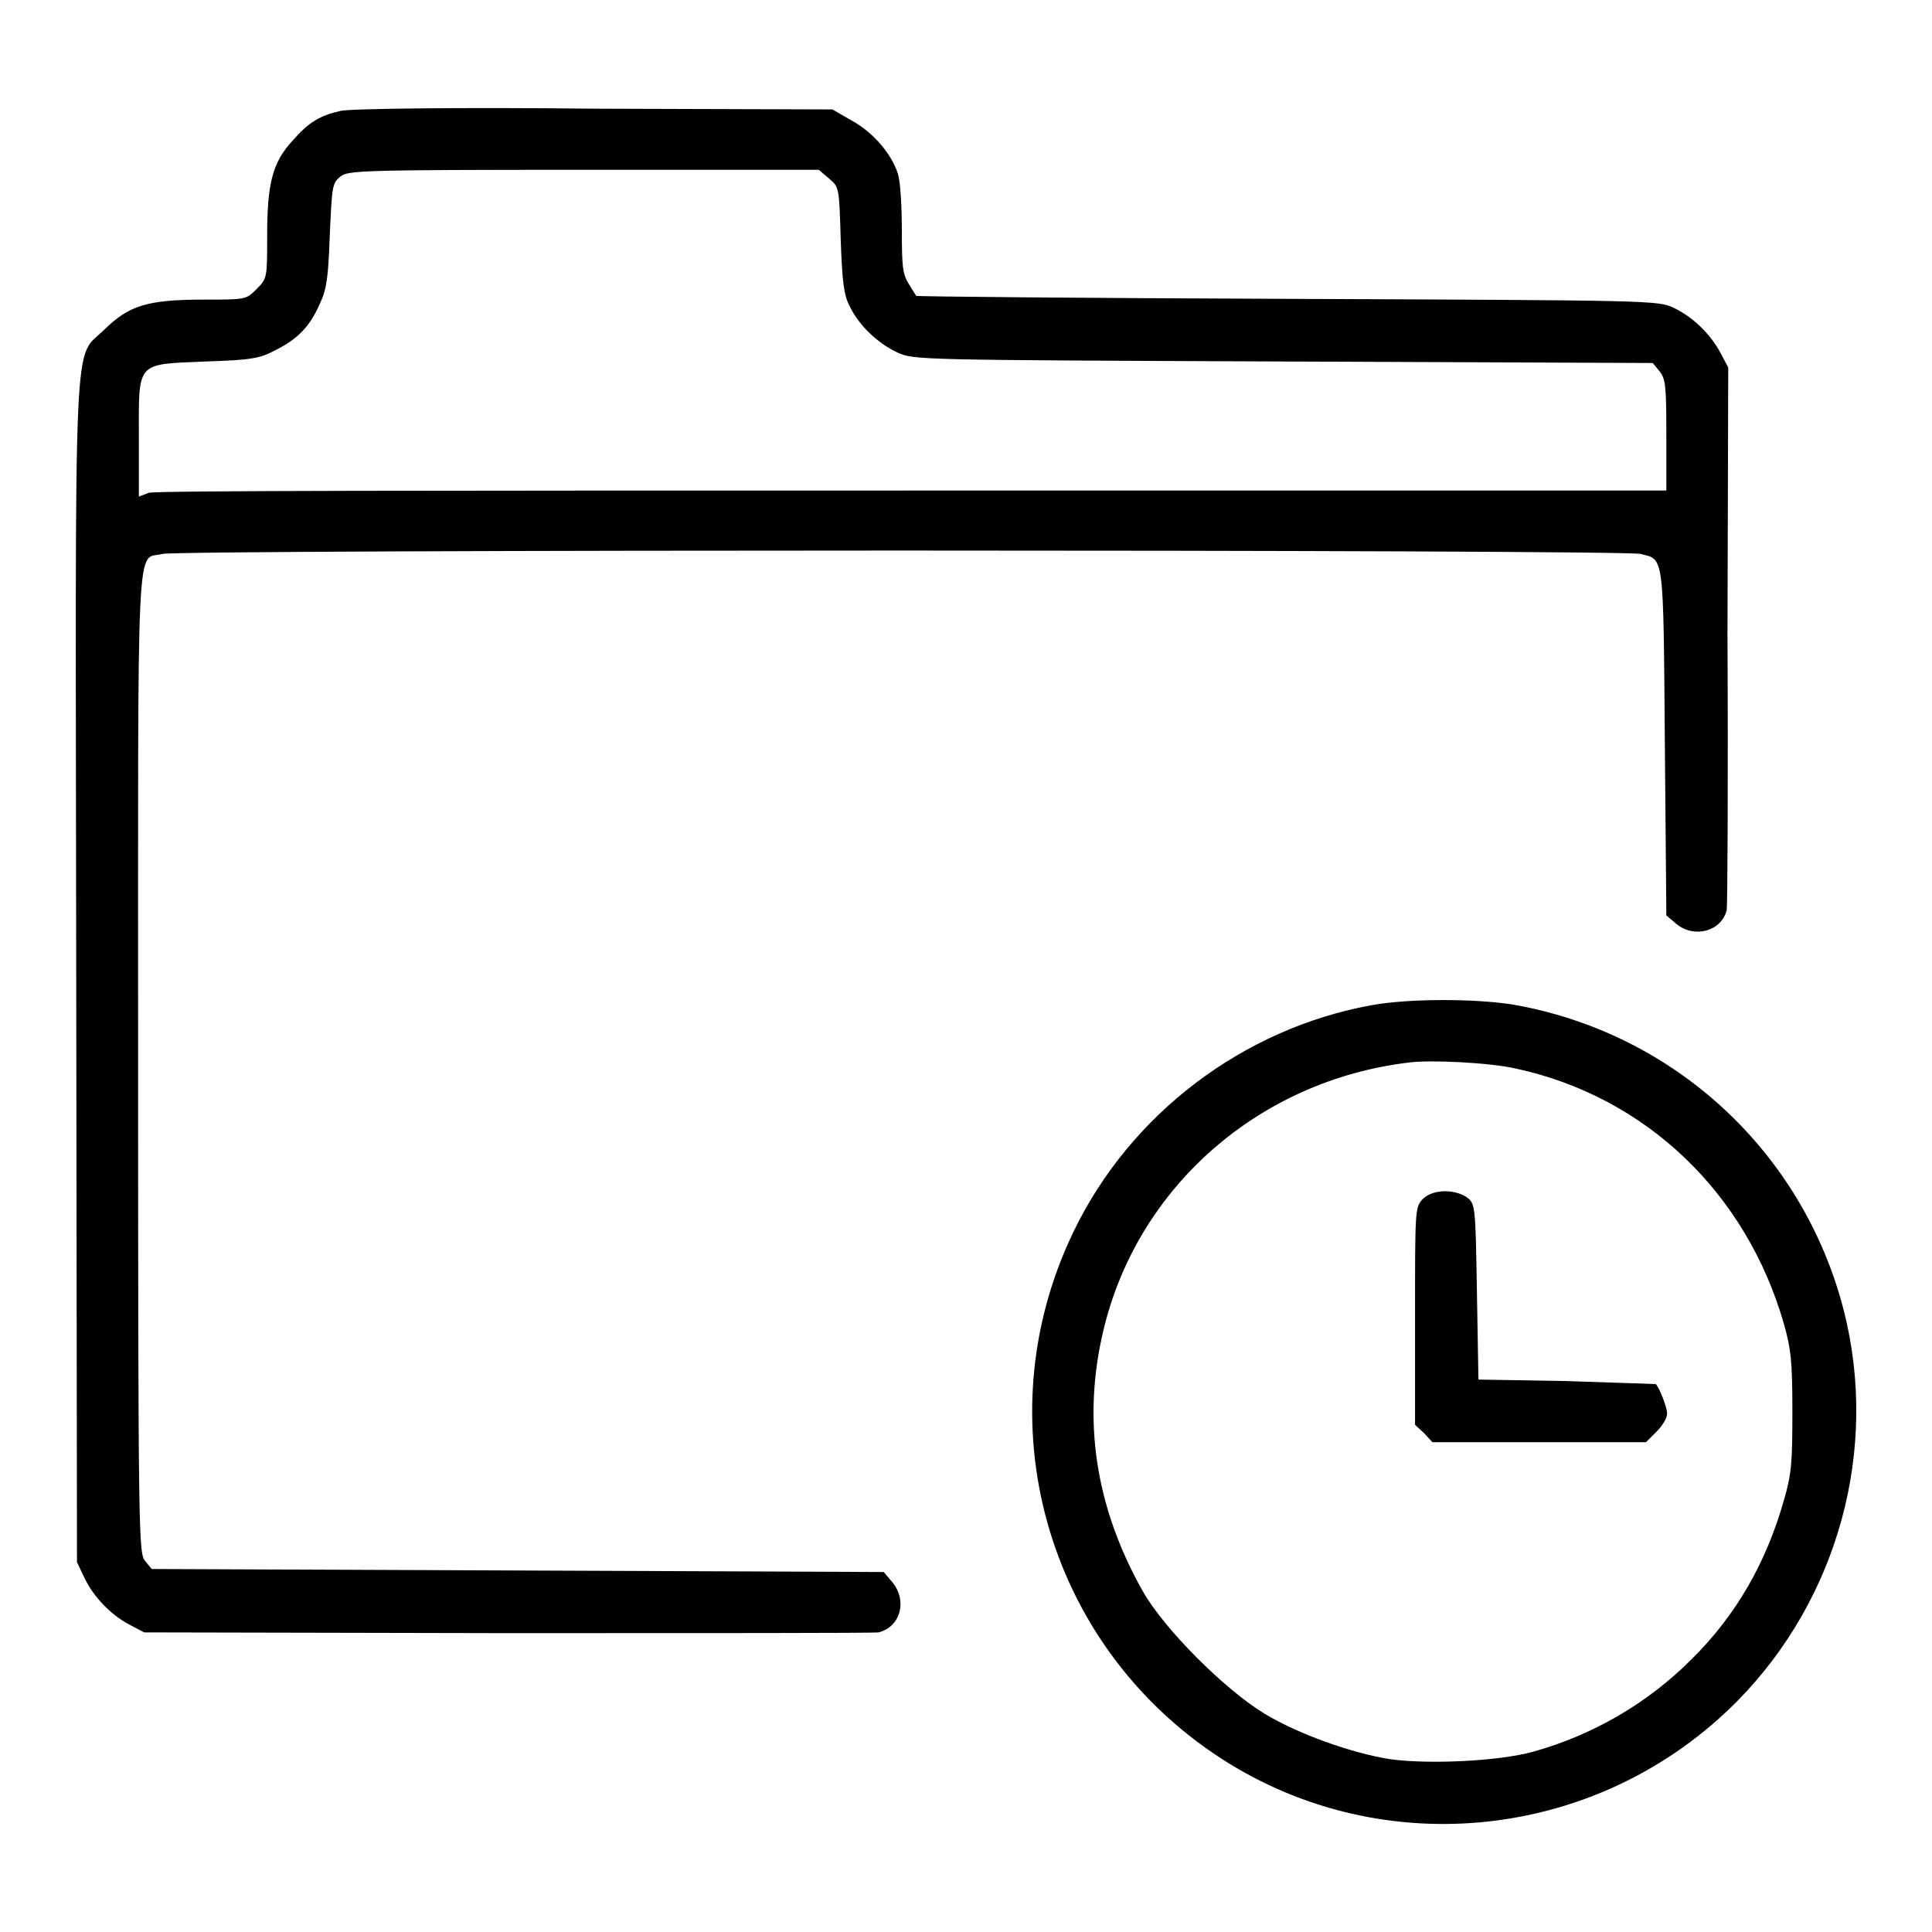
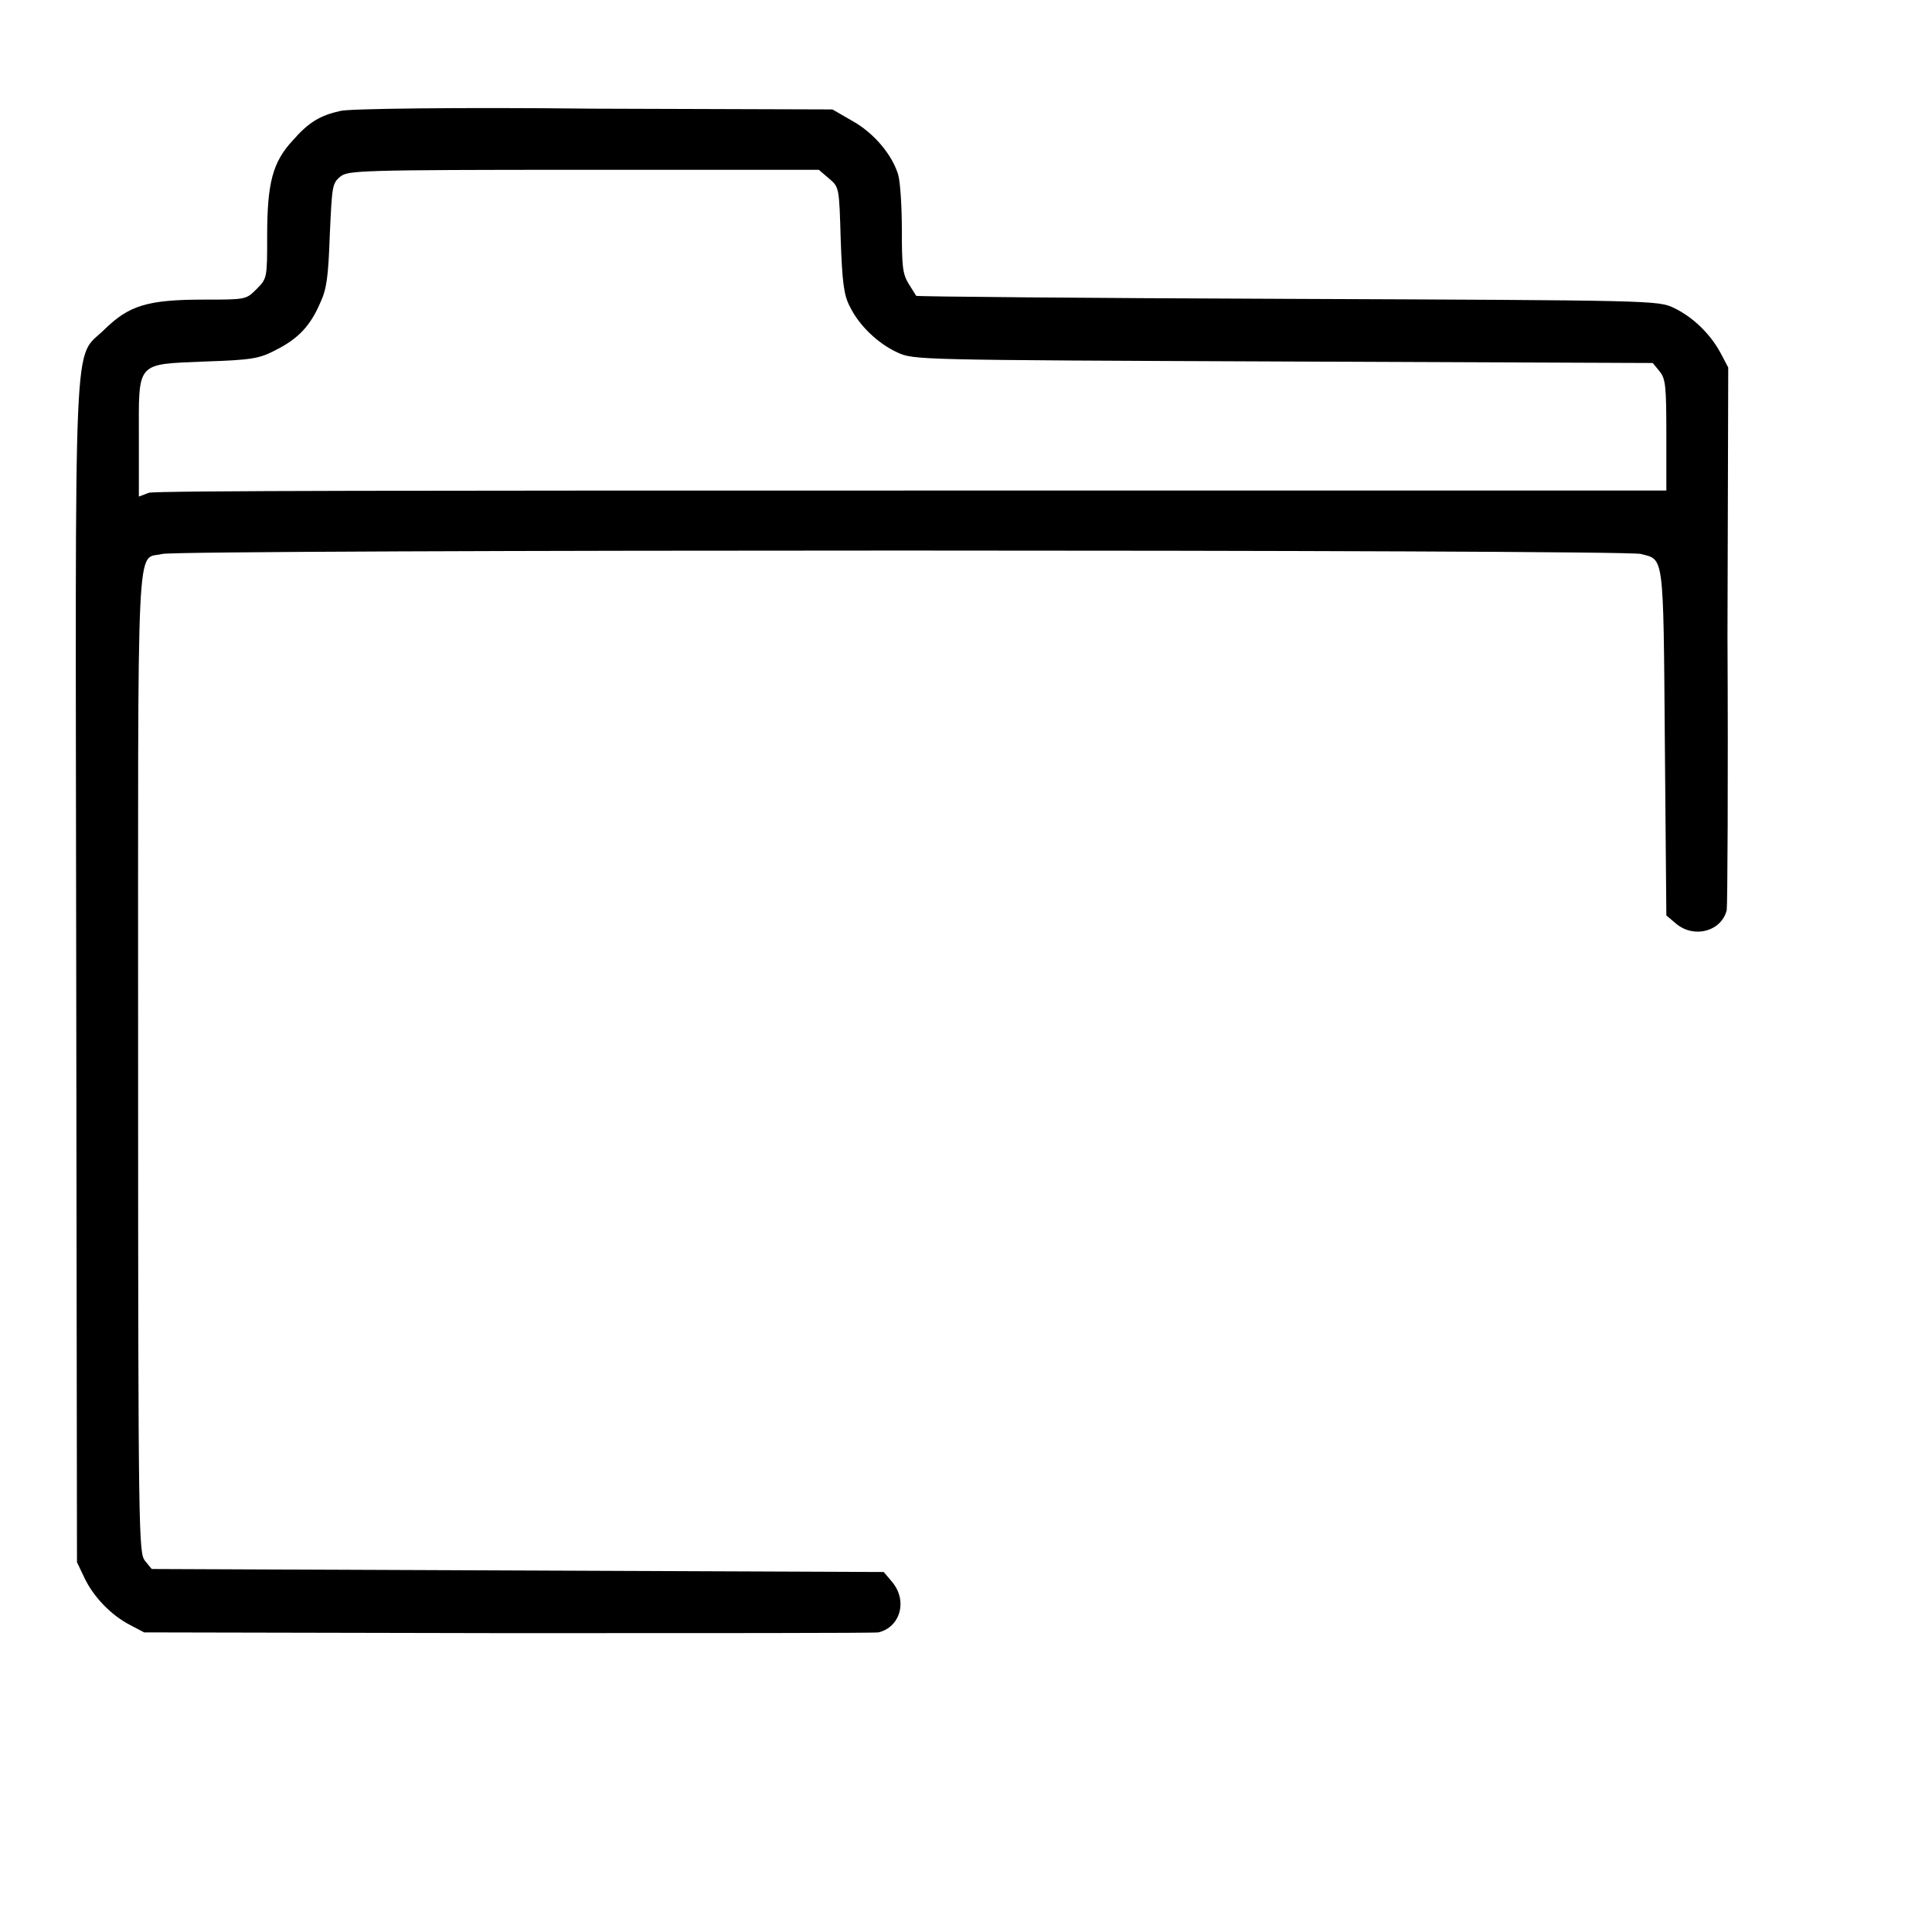
<svg xmlns="http://www.w3.org/2000/svg" version="1.1" x="0px" y="0px" viewBox="0 0 256 256" enable-background="new 0 0 256 256" xml:space="preserve">
  <g>
    <g>
      <g>
        <path fill="#000000" d="M45.1,14.7c-2.7,0.6-4.2,1.5-6.3,3.9c-2.7,2.9-3.4,5.7-3.4,12.7c0,5.5,0,5.6-1.4,7c-1.4,1.4-1.4,1.4-7,1.4c-7.5,0-9.9,0.8-13.1,3.9c-4.3,4.3-3.9-3.1-3.8,85.5l0.1,77.9l1,2.1c1.2,2.5,3.5,4.9,6,6.2l1.9,1l48.1,0.1c26.5,0,48.6,0,49.2-0.1c2.9-0.7,3.9-4.2,1.8-6.7l-1.1-1.3l-48.5-0.2l-48.5-0.2l-0.9-1.1c-0.8-1.1-0.9-2.8-0.9-66c0-72.1-0.3-66.5,3.2-67.4c2.3-0.6,193.6-0.6,195.9,0c3.1,0.8,3-0.3,3.2,24.9l0.2,23l1.3,1.1c2.4,2,6,1,6.7-1.8c0.1-0.6,0.2-17,0.1-36.5L229,48.7l-1-1.9c-1.4-2.6-3.7-4.8-6.2-6c-2.1-1-2.7-1-51.2-1.2c-27-0.1-49.1-0.3-49.2-0.4c0,0-0.5-0.8-1-1.6c-0.8-1.3-0.9-2.3-0.9-7.1c0-3.1-0.2-6.4-0.5-7.4c-0.8-2.6-3.2-5.5-6.1-7.1l-2.6-1.5l-31.7-0.1C60.9,14.2,46,14.4,45.1,14.7z M109.9,23.7c1.3,1.1,1.3,1.2,1.5,8.1c0.2,5.5,0.4,7.3,1.2,8.8c1.2,2.5,3.7,4.9,6.3,6.1c2.2,1,2.4,1,51.1,1.2l49,0.2l0.9,1.1c0.8,1,0.9,1.9,0.9,8.5v7.3L120.9,65c-62.9,0-100.4,0-101.2,0.3l-1.3,0.5v-7.7c0-10.3-0.5-9.8,8.8-10.2c6.2-0.2,7.2-0.4,9.3-1.5c3-1.5,4.6-3.2,5.9-6.2c0.9-1.9,1.1-3.5,1.3-9.1c0.3-6.4,0.3-6.8,1.4-7.7c1-0.8,2.3-0.9,32.3-0.9h31.1L109.9,23.7z" />
-         <path fill="#000000" d="M181.7,133.2c-17,3.1-31.9,14.4-39.4,29.9c-12.1,24.9-3.8,54.8,19.5,69.9c21.6,14,50.2,10.8,68.4-7.6c13.4-13.6,18.8-33.4,14.1-51.8c-5.4-21-22.5-36.8-43.9-40.5C195.3,132.3,186.6,132.3,181.7,133.2z M200.9,141.6c17.1,3.7,30.5,16.4,35.5,33.9c0.9,3.2,1.1,4.8,1.1,11.5c0,6.7-0.1,8.3-1.1,11.7c-2.3,8.2-6.3,15.3-12.3,21.2c-5.9,5.9-13.1,10-20.9,12.2c-4.7,1.3-14,1.7-19,1c-5.1-0.8-12.1-3.3-16.6-6c-5.3-3.2-13.4-11.3-16.2-16.3c-6.3-11.2-8-22.7-5.2-34.5c4.5-19,20.6-33.1,40.4-35.5C189.4,140.4,197.5,140.8,200.9,141.6z" />
-         <path fill="#000000" d="M188.5,158.9c-1,1.1-1,1.4-1,15.5v14.4l1.2,1.1l1.1,1.2h14.1h14.2l1.4-1.4c0.8-0.8,1.4-1.8,1.4-2.4c0-0.8-1-3.4-1.5-3.9c0,0-5.4-0.2-11.8-0.4l-11.7-0.2l-0.2-11.6c-0.2-11.6-0.2-11.7-1.4-12.6C192.5,157.5,189.8,157.6,188.5,158.9z" />
      </g>
    </g>
  </g>
</svg>